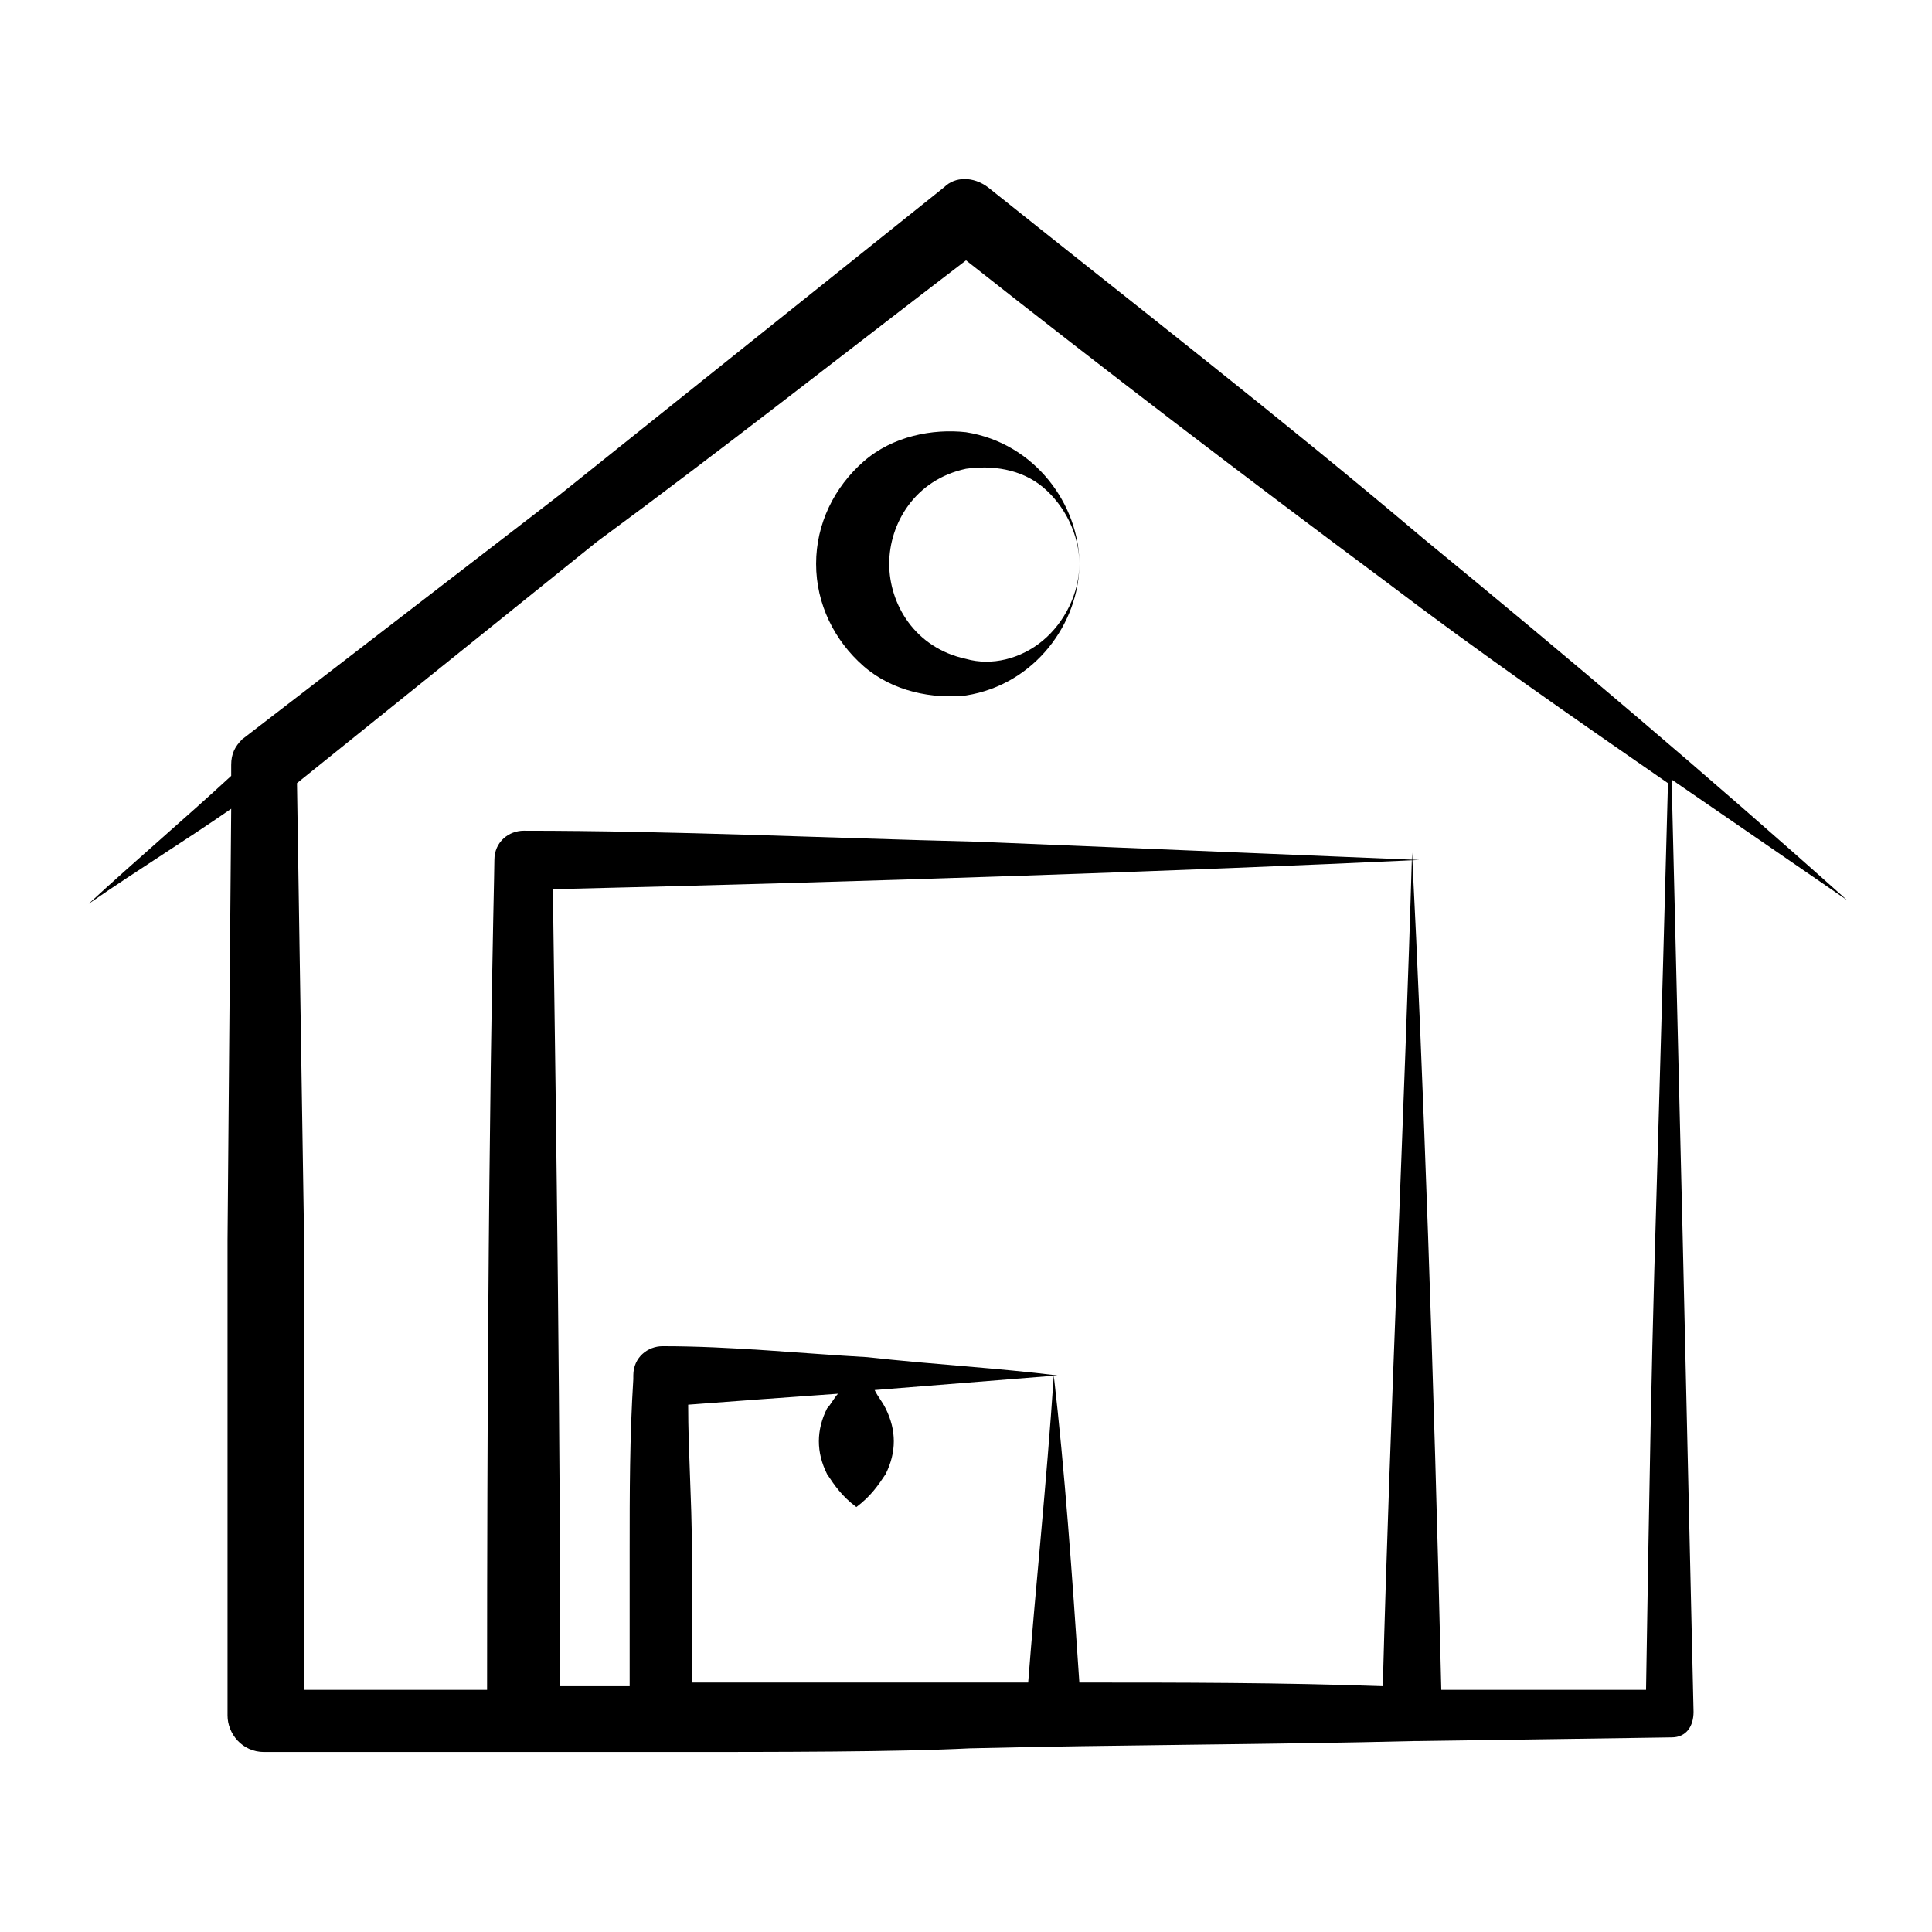
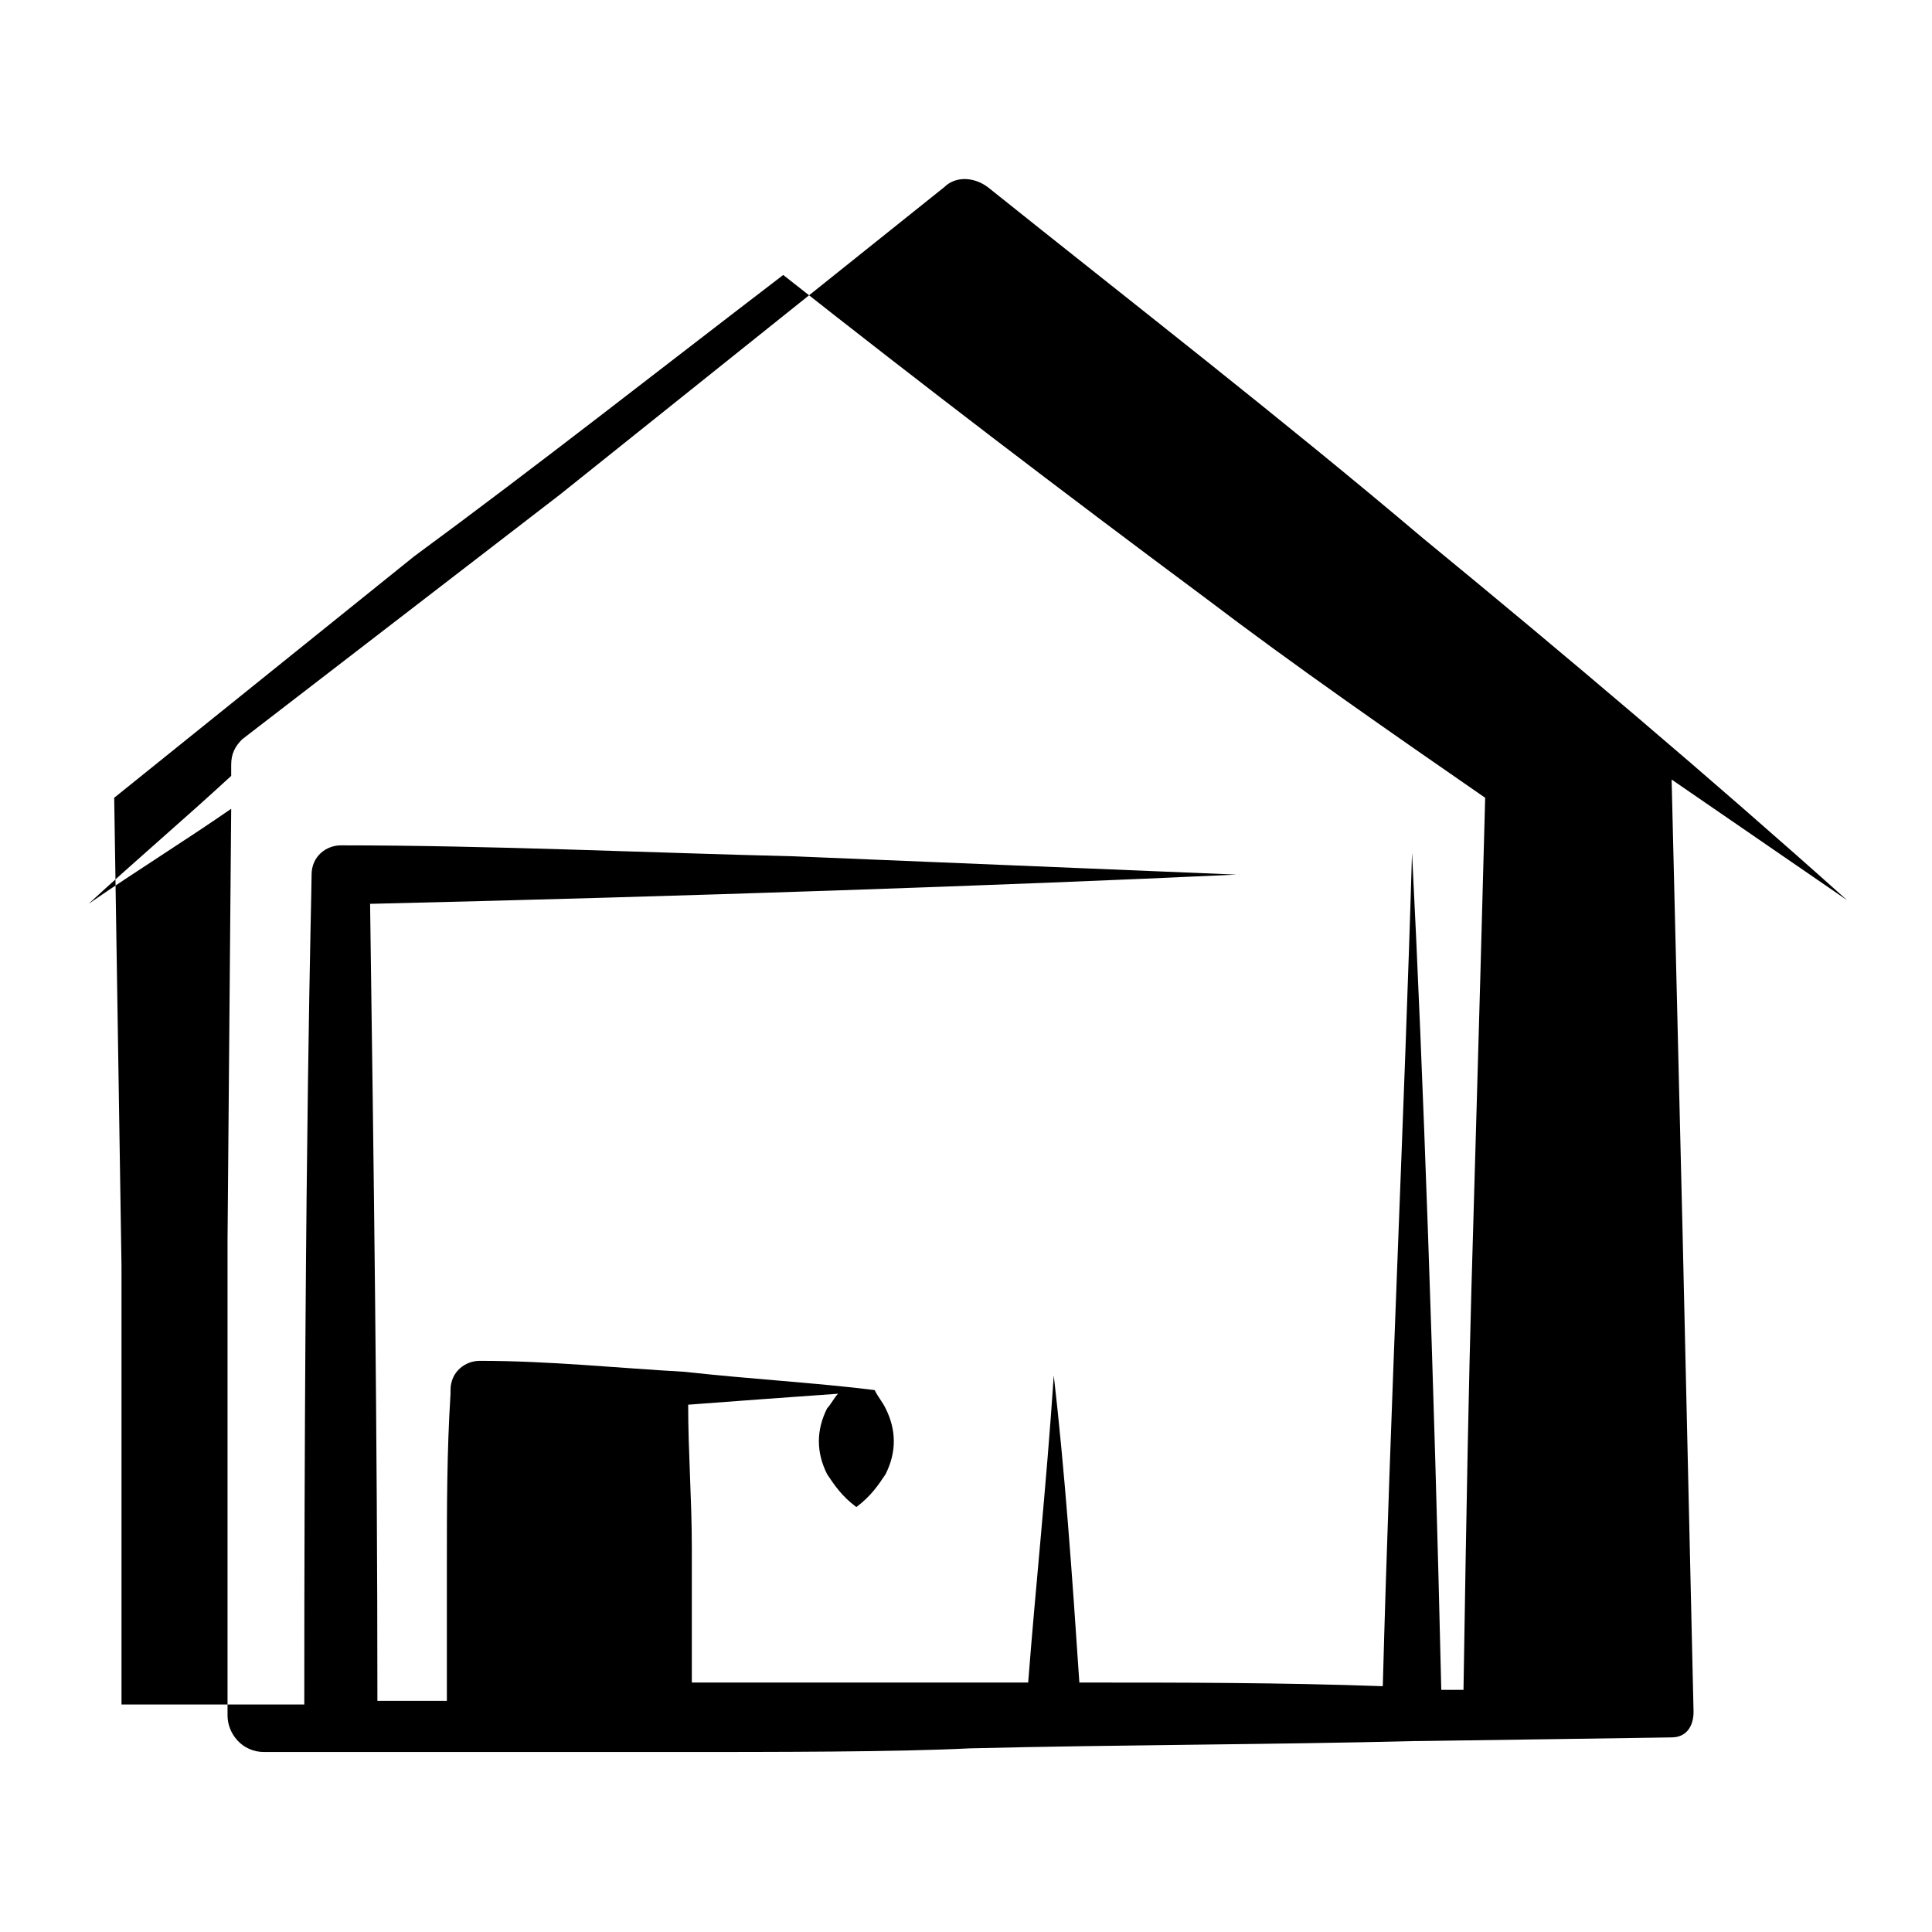
<svg xmlns="http://www.w3.org/2000/svg" fill="#000000" width="800px" height="800px" version="1.1" viewBox="144 144 512 512">
  <g>
-     <path d="m521.11 286.64c-37.785-31.973-76.539-62.008-115.29-93.012-3.875-2.906-8.719-2.906-11.625 0-33.91 27.129-67.82 54.258-101.73 81.383l-84.293 64.914c-1.938 1.941-2.906 3.879-2.906 6.785v2.906c-12.598 11.625-25.191 22.285-37.785 33.91 12.594-8.719 25.191-16.469 37.785-25.191l-0.969 114.33v125.95c0 4.844 3.875 9.688 9.688 9.688h65.883 1.938 36.816 0.969c31.004 0 62.008 0 81.383-0.969 39.723-0.969 79.445-0.969 118.2-1.938h0.969c0.969 0 67.82-0.969 66.852-0.969 3.875 0 5.812-2.906 5.812-6.781-0.969-42.629-1.938-84.293-2.906-126.92-0.969-40.691-1.938-80.414-2.906-120.14 15.5 10.656 31.004 21.316 46.504 31.973-36.812-32.941-74.602-64.914-112.39-95.918zm59.102 305.19h-54.258c-1.938-83.324-4.844-164.71-7.75-221.87-1.938 66.852-5.812 148.23-7.75 220.9-27.129-0.969-53.289-0.969-80.414-0.969-1.938-29.066-3.875-56.195-6.781-81.383-1.938 29.066-4.844 56.195-6.781 81.383h-65.883-23.254v-35.848c0-12.594-0.969-25.191-0.969-37.785 12.594-0.969 26.16-1.938 39.723-2.906-0.969 0.969-1.938 2.906-2.906 3.875-2.906 5.812-2.906 11.625 0 17.441 1.938 2.906 3.875 5.812 7.75 8.719 3.875-2.906 5.812-5.812 7.75-8.719 2.906-5.812 2.906-11.625 0-17.441-0.969-1.938-1.938-2.906-2.906-4.844l48.441-3.875c-15.5-1.938-32.941-2.906-50.383-4.844-17.441-0.969-35.848-2.906-54.258-2.906-3.875 0-7.75 2.906-7.75 7.75v0.969c-0.969 15.5-0.969 30.035-0.969 45.535v35.848h-18.41c0-70.727-0.969-141.45-1.938-211.21 82.352-1.938 167.61-4.844 229.62-7.75l-117.23-4.844c-39.723-0.969-80.414-2.906-120.14-2.906-3.875 0-7.75 2.906-7.75 7.75 0 5.812-1.938 68.789-1.938 219.93h-48.441v-116.27l-1.934-124.02 79.445-63.945c32.941-24.223 64.914-49.41 97.855-74.602 36.816 29.066 73.633 57.164 111.42 85.262 24.223 18.41 49.41 35.848 74.602 53.289-3.871 146.3-3.871 119.17-5.809 240.27z" />
-     <path d="m400 258.54c-8.719-0.969-19.379 0.969-27.129 7.75s-12.594 16.469-12.594 27.129c0 10.656 4.844 20.348 12.594 27.129s18.41 8.719 27.129 7.75c18.41-2.906 30.035-19.379 30.035-34.879 0 7.75-3.875 15.5-9.688 20.348-5.812 4.844-13.562 6.781-20.348 4.844-13.562-2.906-20.348-14.531-20.348-25.191 0-10.656 6.781-22.285 20.348-25.191 6.781-0.969 14.531 0 20.348 4.844 5.812 4.844 9.688 12.594 9.688 20.348 0-15.5-11.629-31.973-30.035-34.879z" />
+     <path d="m521.11 286.64c-37.785-31.973-76.539-62.008-115.29-93.012-3.875-2.906-8.719-2.906-11.625 0-33.91 27.129-67.82 54.258-101.73 81.383l-84.293 64.914c-1.938 1.941-2.906 3.879-2.906 6.785v2.906c-12.598 11.625-25.191 22.285-37.785 33.91 12.594-8.719 25.191-16.469 37.785-25.191l-0.969 114.33v125.95c0 4.844 3.875 9.688 9.688 9.688h65.883 1.938 36.816 0.969c31.004 0 62.008 0 81.383-0.969 39.723-0.969 79.445-0.969 118.2-1.938h0.969c0.969 0 67.82-0.969 66.852-0.969 3.875 0 5.812-2.906 5.812-6.781-0.969-42.629-1.938-84.293-2.906-126.92-0.969-40.691-1.938-80.414-2.906-120.14 15.5 10.656 31.004 21.316 46.504 31.973-36.812-32.941-74.602-64.914-112.39-95.918zm59.102 305.19h-54.258c-1.938-83.324-4.844-164.71-7.75-221.87-1.938 66.852-5.812 148.23-7.75 220.9-27.129-0.969-53.289-0.969-80.414-0.969-1.938-29.066-3.875-56.195-6.781-81.383-1.938 29.066-4.844 56.195-6.781 81.383h-65.883-23.254v-35.848c0-12.594-0.969-25.191-0.969-37.785 12.594-0.969 26.16-1.938 39.723-2.906-0.969 0.969-1.938 2.906-2.906 3.875-2.906 5.812-2.906 11.625 0 17.441 1.938 2.906 3.875 5.812 7.75 8.719 3.875-2.906 5.812-5.812 7.75-8.719 2.906-5.812 2.906-11.625 0-17.441-0.969-1.938-1.938-2.906-2.906-4.844c-15.5-1.938-32.941-2.906-50.383-4.844-17.441-0.969-35.848-2.906-54.258-2.906-3.875 0-7.75 2.906-7.75 7.75v0.969c-0.969 15.5-0.969 30.035-0.969 45.535v35.848h-18.41c0-70.727-0.969-141.45-1.938-211.21 82.352-1.938 167.61-4.844 229.62-7.75l-117.23-4.844c-39.723-0.969-80.414-2.906-120.14-2.906-3.875 0-7.75 2.906-7.75 7.75 0 5.812-1.938 68.789-1.938 219.93h-48.441v-116.27l-1.934-124.02 79.445-63.945c32.941-24.223 64.914-49.41 97.855-74.602 36.816 29.066 73.633 57.164 111.42 85.262 24.223 18.41 49.41 35.848 74.602 53.289-3.871 146.3-3.871 119.17-5.809 240.27z" />
  </g>
</svg>